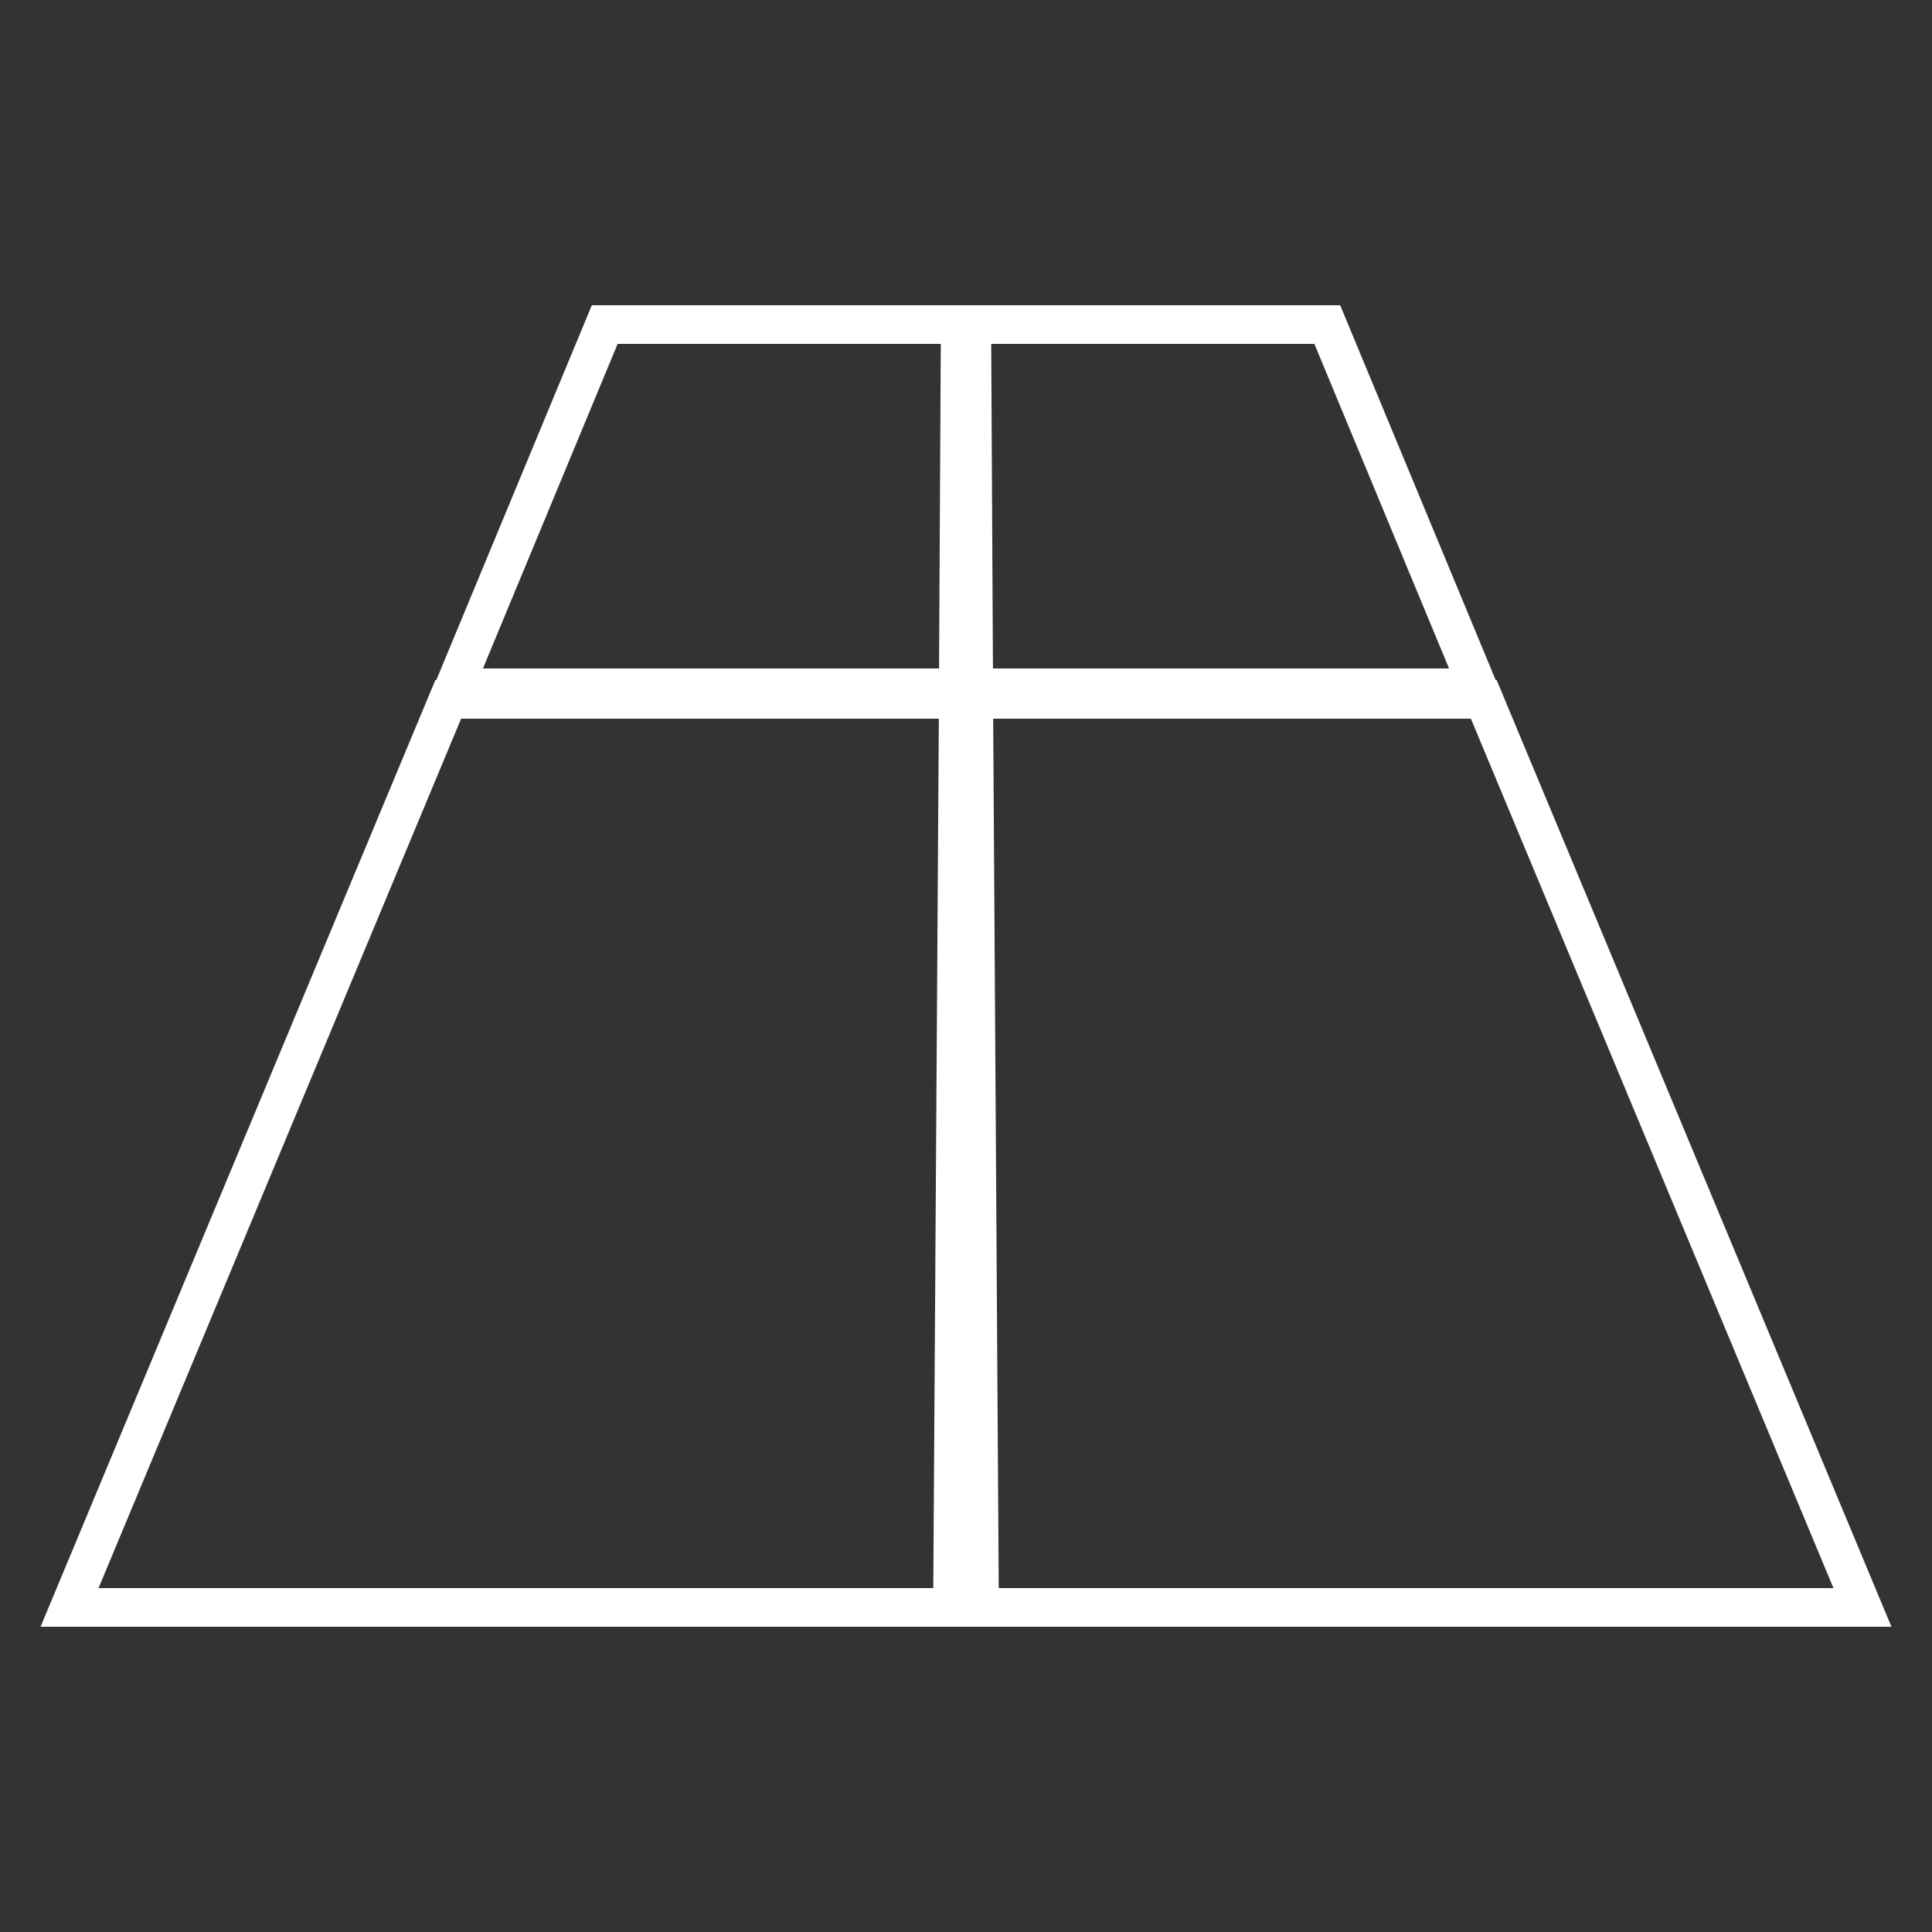
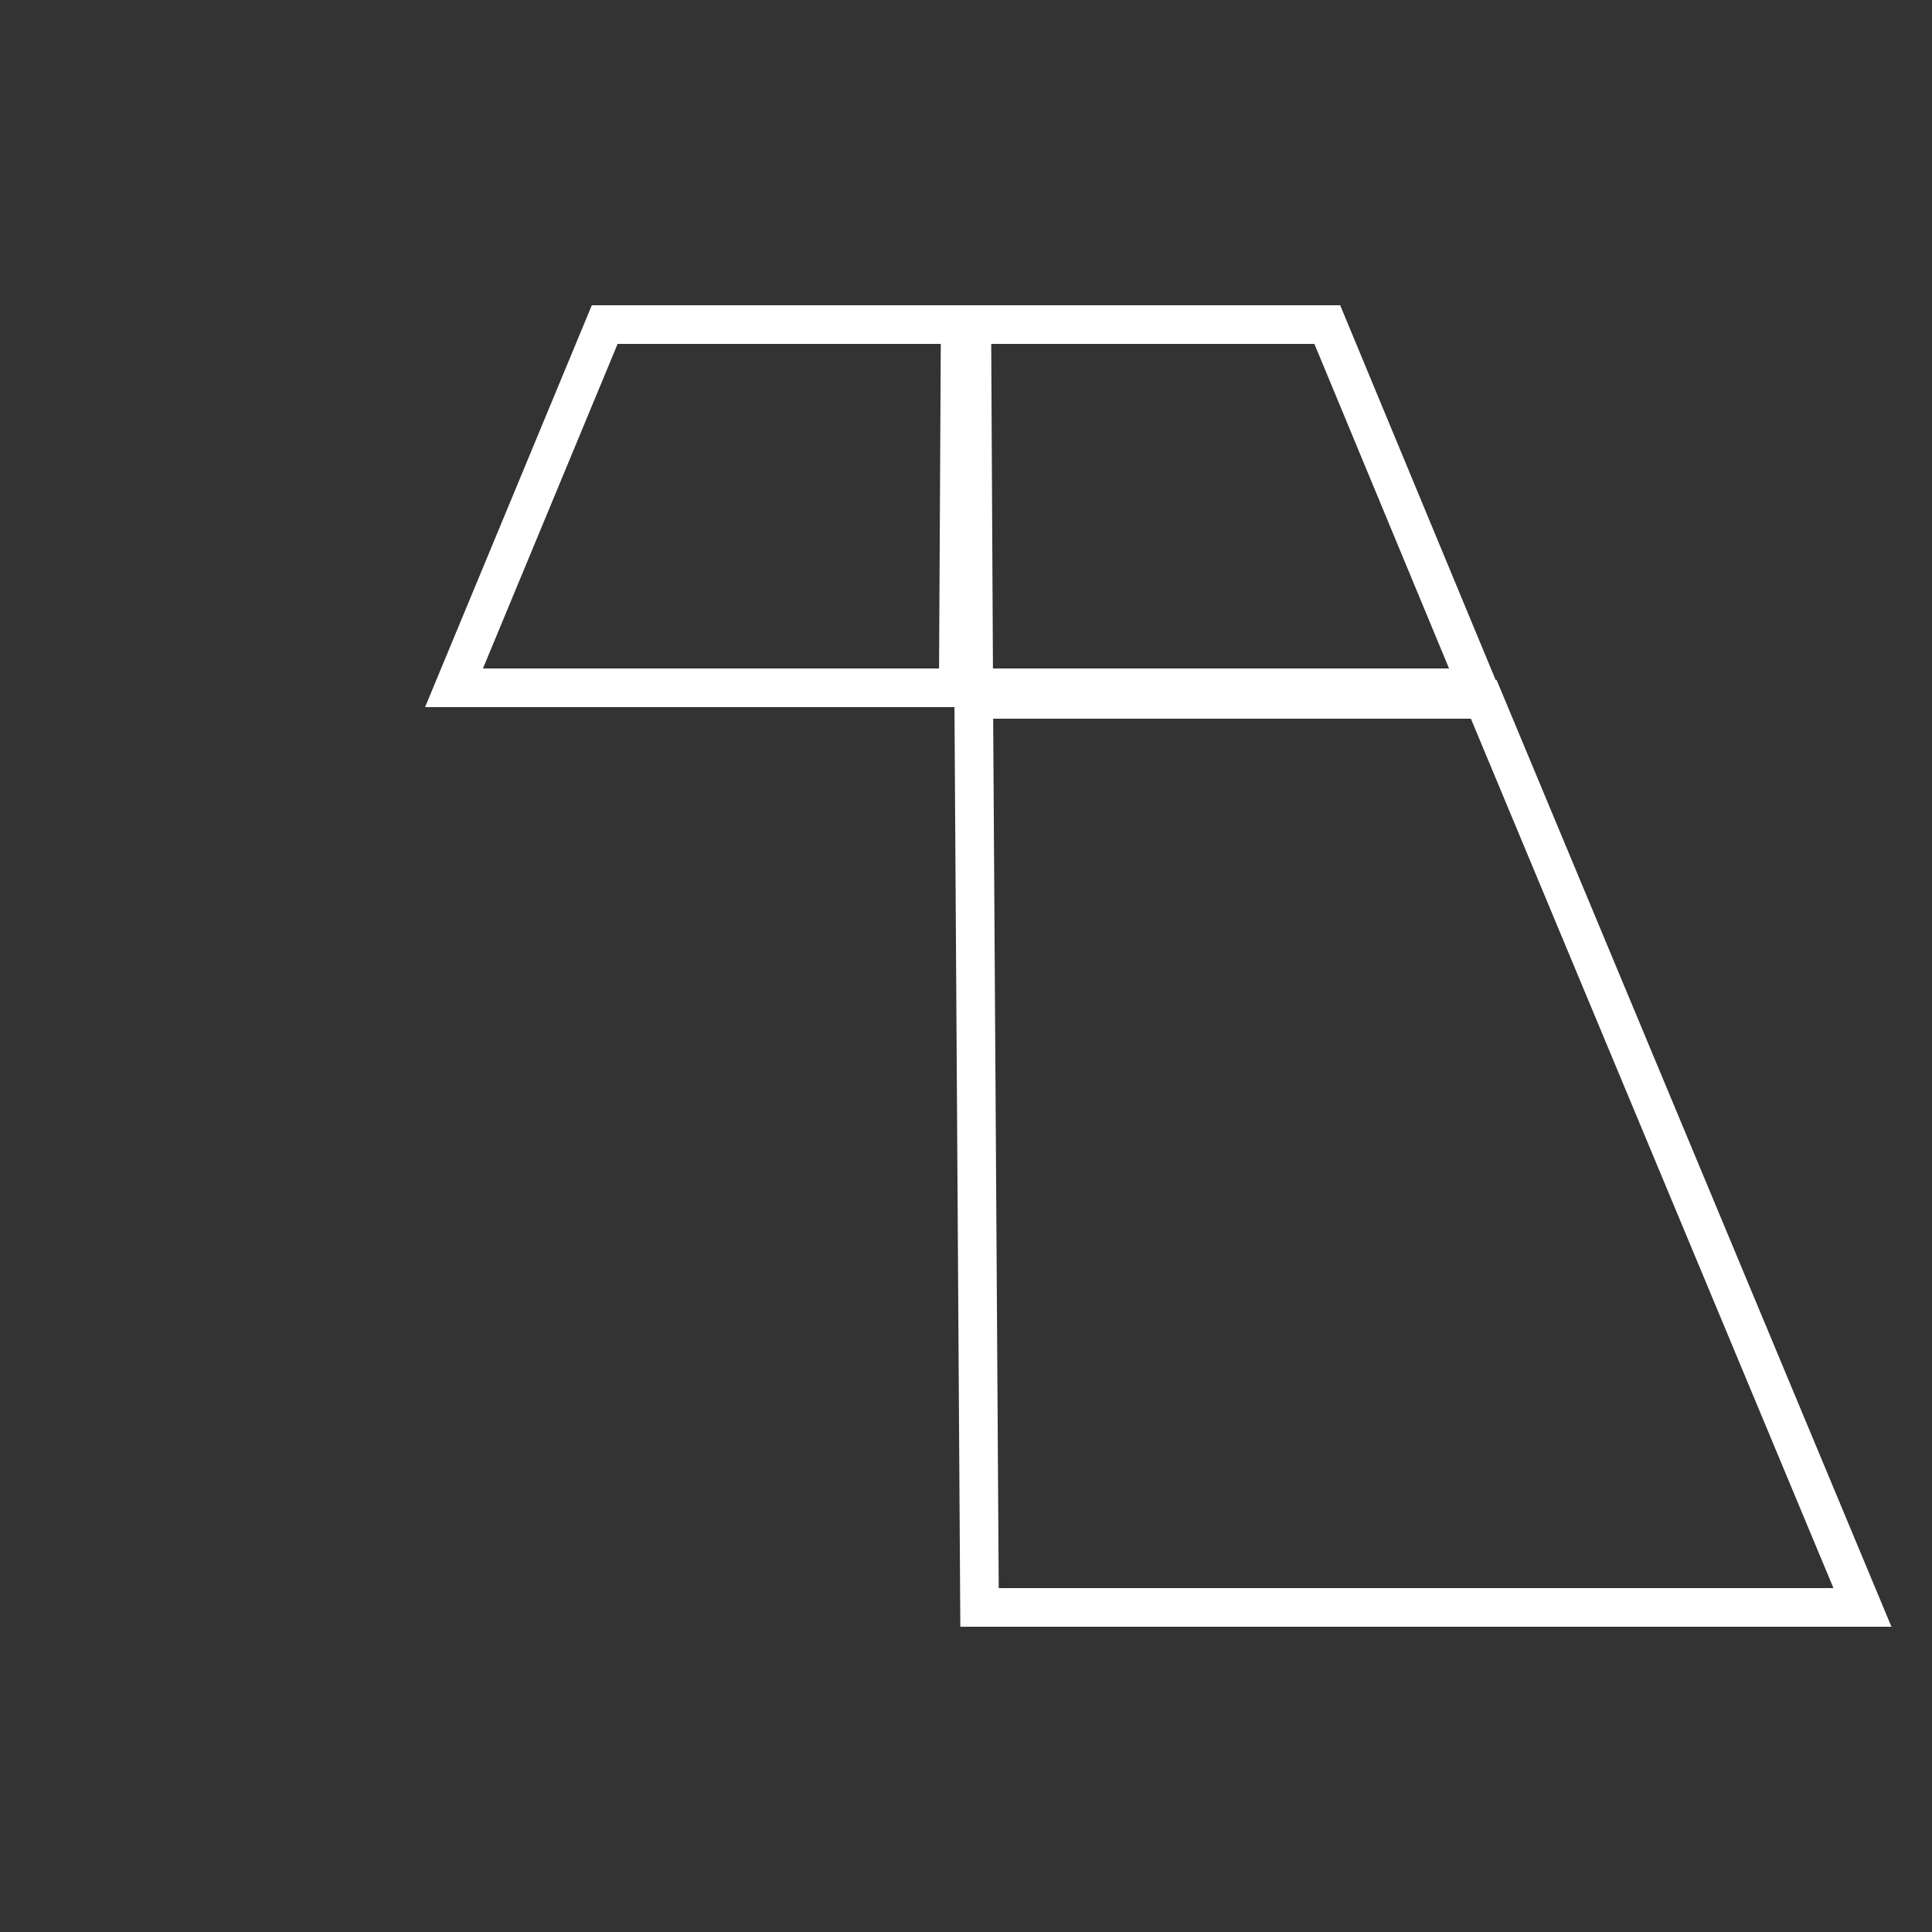
<svg xmlns="http://www.w3.org/2000/svg" version="1.1" id="Layer_1" x="0px" y="0px" viewBox="0 0 100 100" style="enable-background:new 0 0 100 100;" xml:space="preserve">
  <rect x="0" y="0" width="100" height="100" fill="#333333" stroke="none" />
  <style type="text/css">
	.st0{display:none;}
	.st1{display:inline;}
	.st2{fill:#38DC5F;}
	.st3{fill:none;stroke:#FFFFFF;stroke-width:2;stroke-miterlimit:10;}
</style>
  <g id="Layer_1_1_" class="st0">
    <g class="st1">
      <path class="st2" d="M44.3,66.4l21.8-23.6L37.6,14.4L2.7,52.3h11.9v33.3h17h14.7h9.9V66.3L44.3,66.4z M40.7,41.8h5.9v5.8h-5.9    V41.8z M37.9,56H32v-5.7h5.9V56z M37.9,47.6H32v-5.8h5.9V47.6z M40.7,50.2h5.9V56h-5.9V50.2z" />
      <path class="st2" d="M73.1,39.9l-2.5,2.8L50.9,64H59v19.2h7.3h21.6V64h9.4L73.1,39.9z M73.2,68.4h-3.3v-3.2h3.3V68.4z M73.2,63.7    h-3.3v-3.2h3.3V63.7z M78.1,68.4h-3.3v-3.2h3.3V68.4z M78.1,63.7h-3.3v-3.2h3.3V63.7z" />
    </g>
  </g>
  <g id="Layer_2_1_" class="st0">
    <g class="st1">
      <polygon class="st2" points="20.7,14.3 12.4,27.4 24.2,29.3 3.8,63.7 11.5,79.4 49,17.1   " />
      <polygon class="st2" points="18.2,82.4 54.8,19.6 96.2,79 78.5,79.8 55.8,47.7 42.1,70.9   " />
      <rect x="59.5" y="81.5" class="st2" width="5.1" height="4.2" />
      <rect x="59.5" y="74" class="st2" width="5.1" height="4.2" />
      <rect x="50.2" y="81.5" class="st2" width="5.1" height="4.2" />
      <rect x="50.2" y="74" class="st2" width="5.1" height="4.2" />
    </g>
  </g>
  <g id="Layer_3">
    <g>
      <polygon class="st3" points="23.5,35.6 49.6,35.6 49.7,16.8 31.3,16.8   " />
-       <polygon class="st3" points="3.6,83.2 49.3,83.2 49.6,36.2 23.2,36.2   " />
      <polygon class="st3" points="50.3,16.8 50.4,35.6 76.5,35.6 68.7,16.8   " />
      <polygon class="st3" points="50.7,83.2 96.4,83.2 76.8,36.2 50.4,36.2   " />
    </g>
  </g>
  <g id="Layer_4" class="st0">
    <g class="st1">
      <path class="st2" d="M71.5,38.6v12l-6.9,6.9c-0.8-1.8-0.1-0.3-3.9-8.3h-39l1.4-1.4c3.5,0,35.1,0,39.4,0l3.1,6.7l0,0l4.5-4.5V40    H27.5l-8.8,8.8c-0.3,0.3-0.4,0.7-0.2,1.1l4.4,9.5c0.2,0.5,0.7,0.8,1.3,0.8h33.4V64l-15,4c-1.4,0.4-2.4,1.6-2.4,3.1v11.8    c0,0.6,1.4,1.4,3.2,1.4s3.2-0.7,3.2-1.4v-9.3l15-4C63,69.2,64,68,64,66.5v-6.3h0.7c0.4,0,0.7-0.1,1-0.4l7.8-7.8    c0.3-0.3,0.4-0.6,0.4-1V37c0-0.4-0.3-0.7-0.7-0.7l0,0C72,37.9,72.4,37.4,71.5,38.6z" />
      <path class="st2" d="M38.7,16.3L27.6,32.2c-0.2,0.2-0.3,0.5-0.3,0.8v4.9c0,0.4,0.3,0.7,0.7,0.7c44.2,0,40.1,0,41.4,0l0.9-0.8    l10.9-15.6c0.2-0.2,0.3-0.5,0.3-0.8v-4.9c0-0.4-0.3-0.7-0.7-0.7h-41C39.4,15.7,39,16,38.7,16.3z M79.2,21.1L68.6,36.2v-3L79.2,18    V21.1z" />
    </g>
  </g>
</svg>